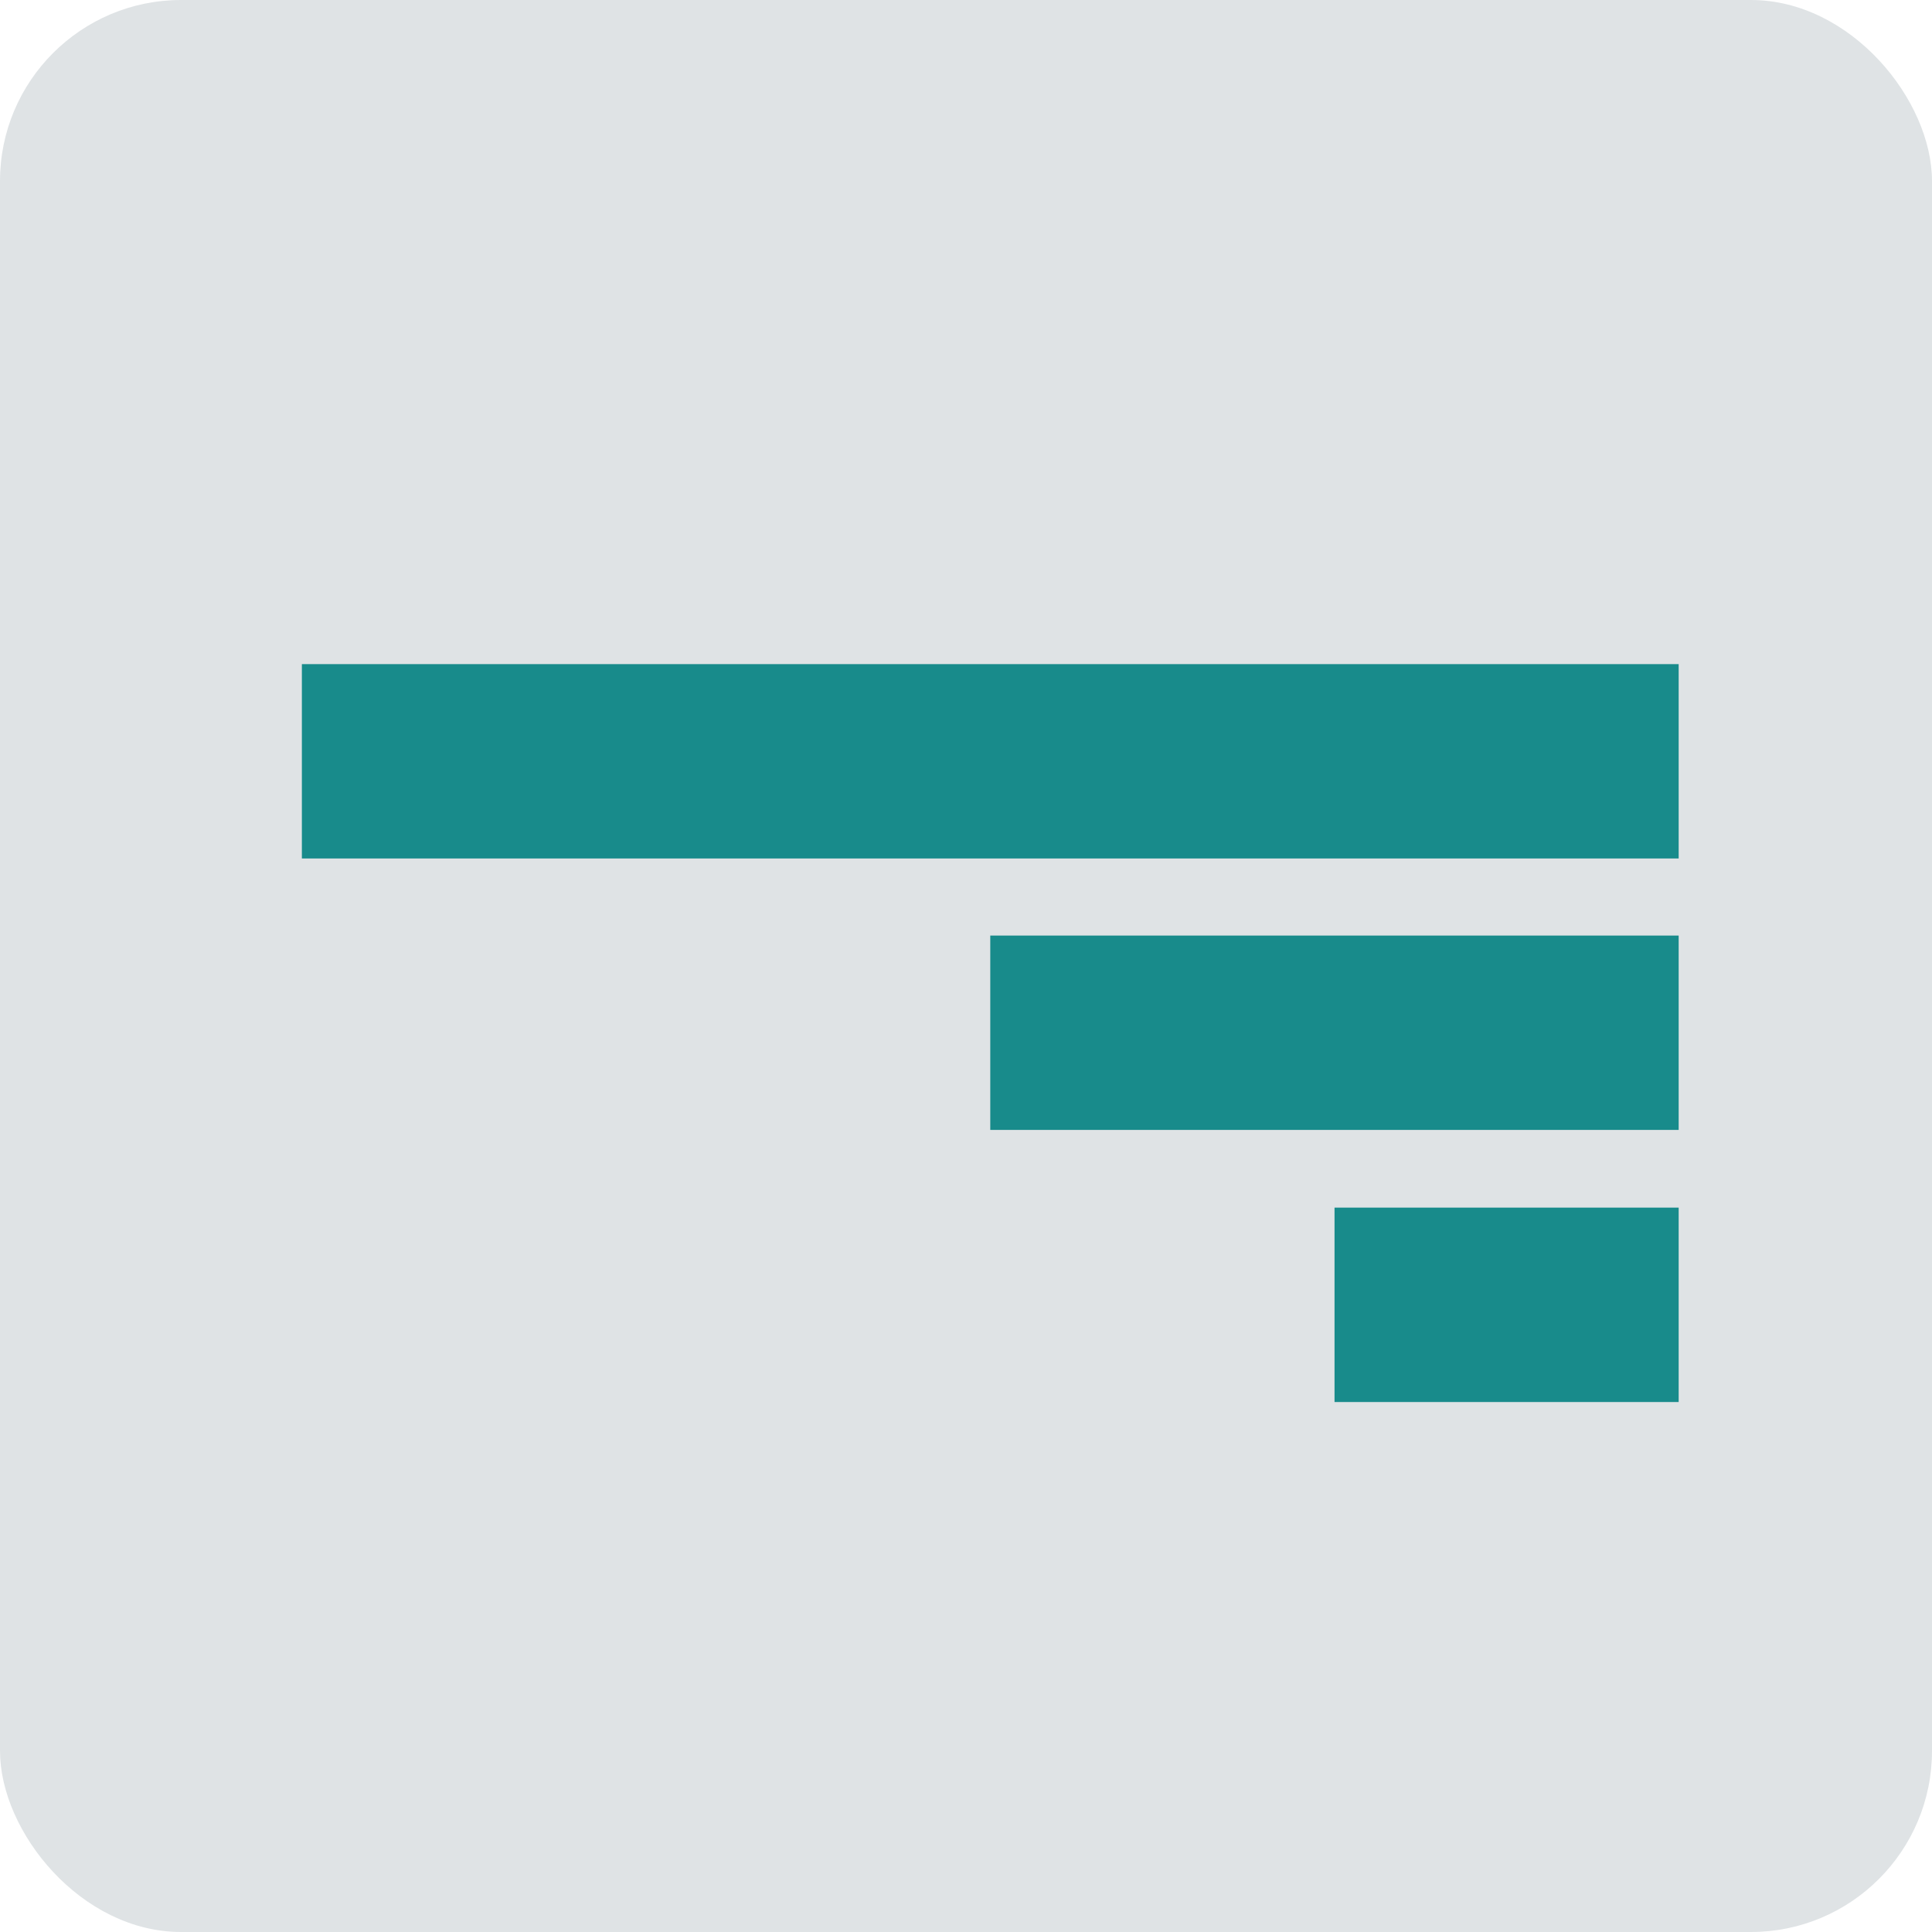
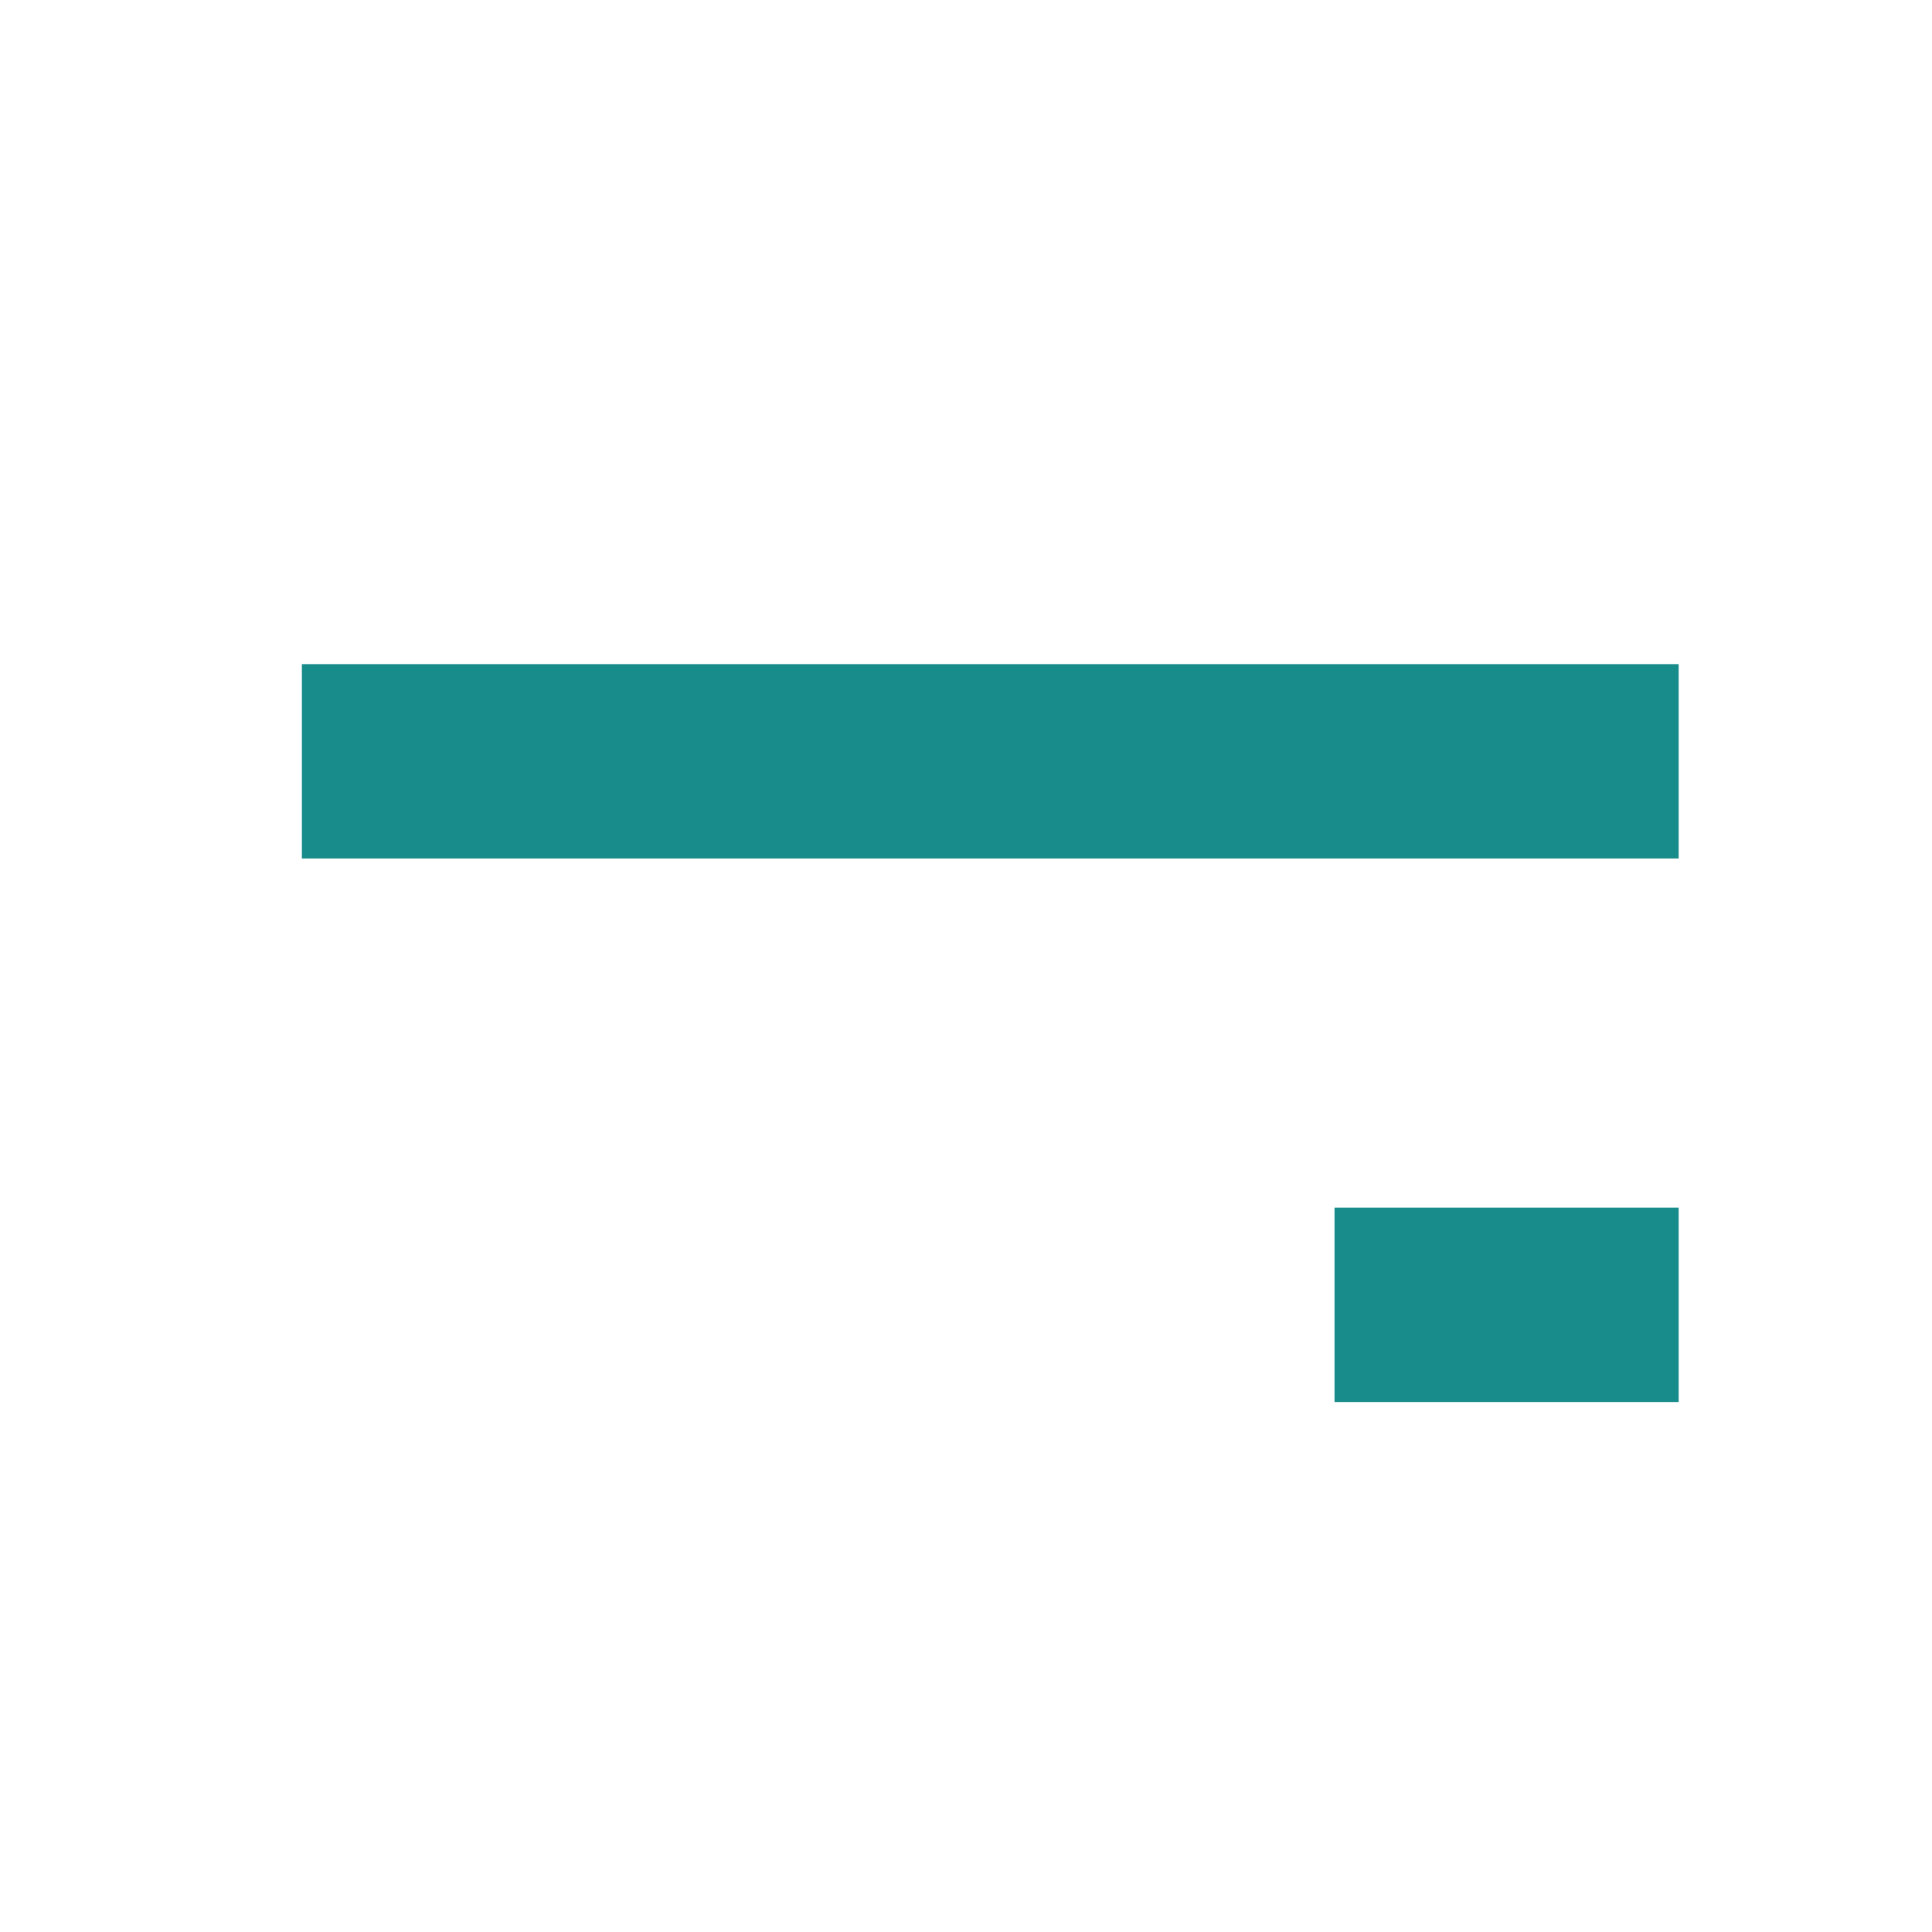
<svg xmlns="http://www.w3.org/2000/svg" width="32" height="32" fill="none">
-   <rect width="32" height="32" fill="#DFE3E5" rx="3" />
-   <path fill="#188B8B" d="M27.804 11H5v3.219h22.804V11zm0 4.496H16.402v3.219h11.402v-3.22zm0 4.506h-5.7v3.22h5.7v-3.22z" />
+   <path fill="#188B8B" d="M27.804 11H5v3.219h22.804V11zm0 4.496H16.402h11.402v-3.22zm0 4.506h-5.7v3.22h5.7v-3.22z" />
</svg>